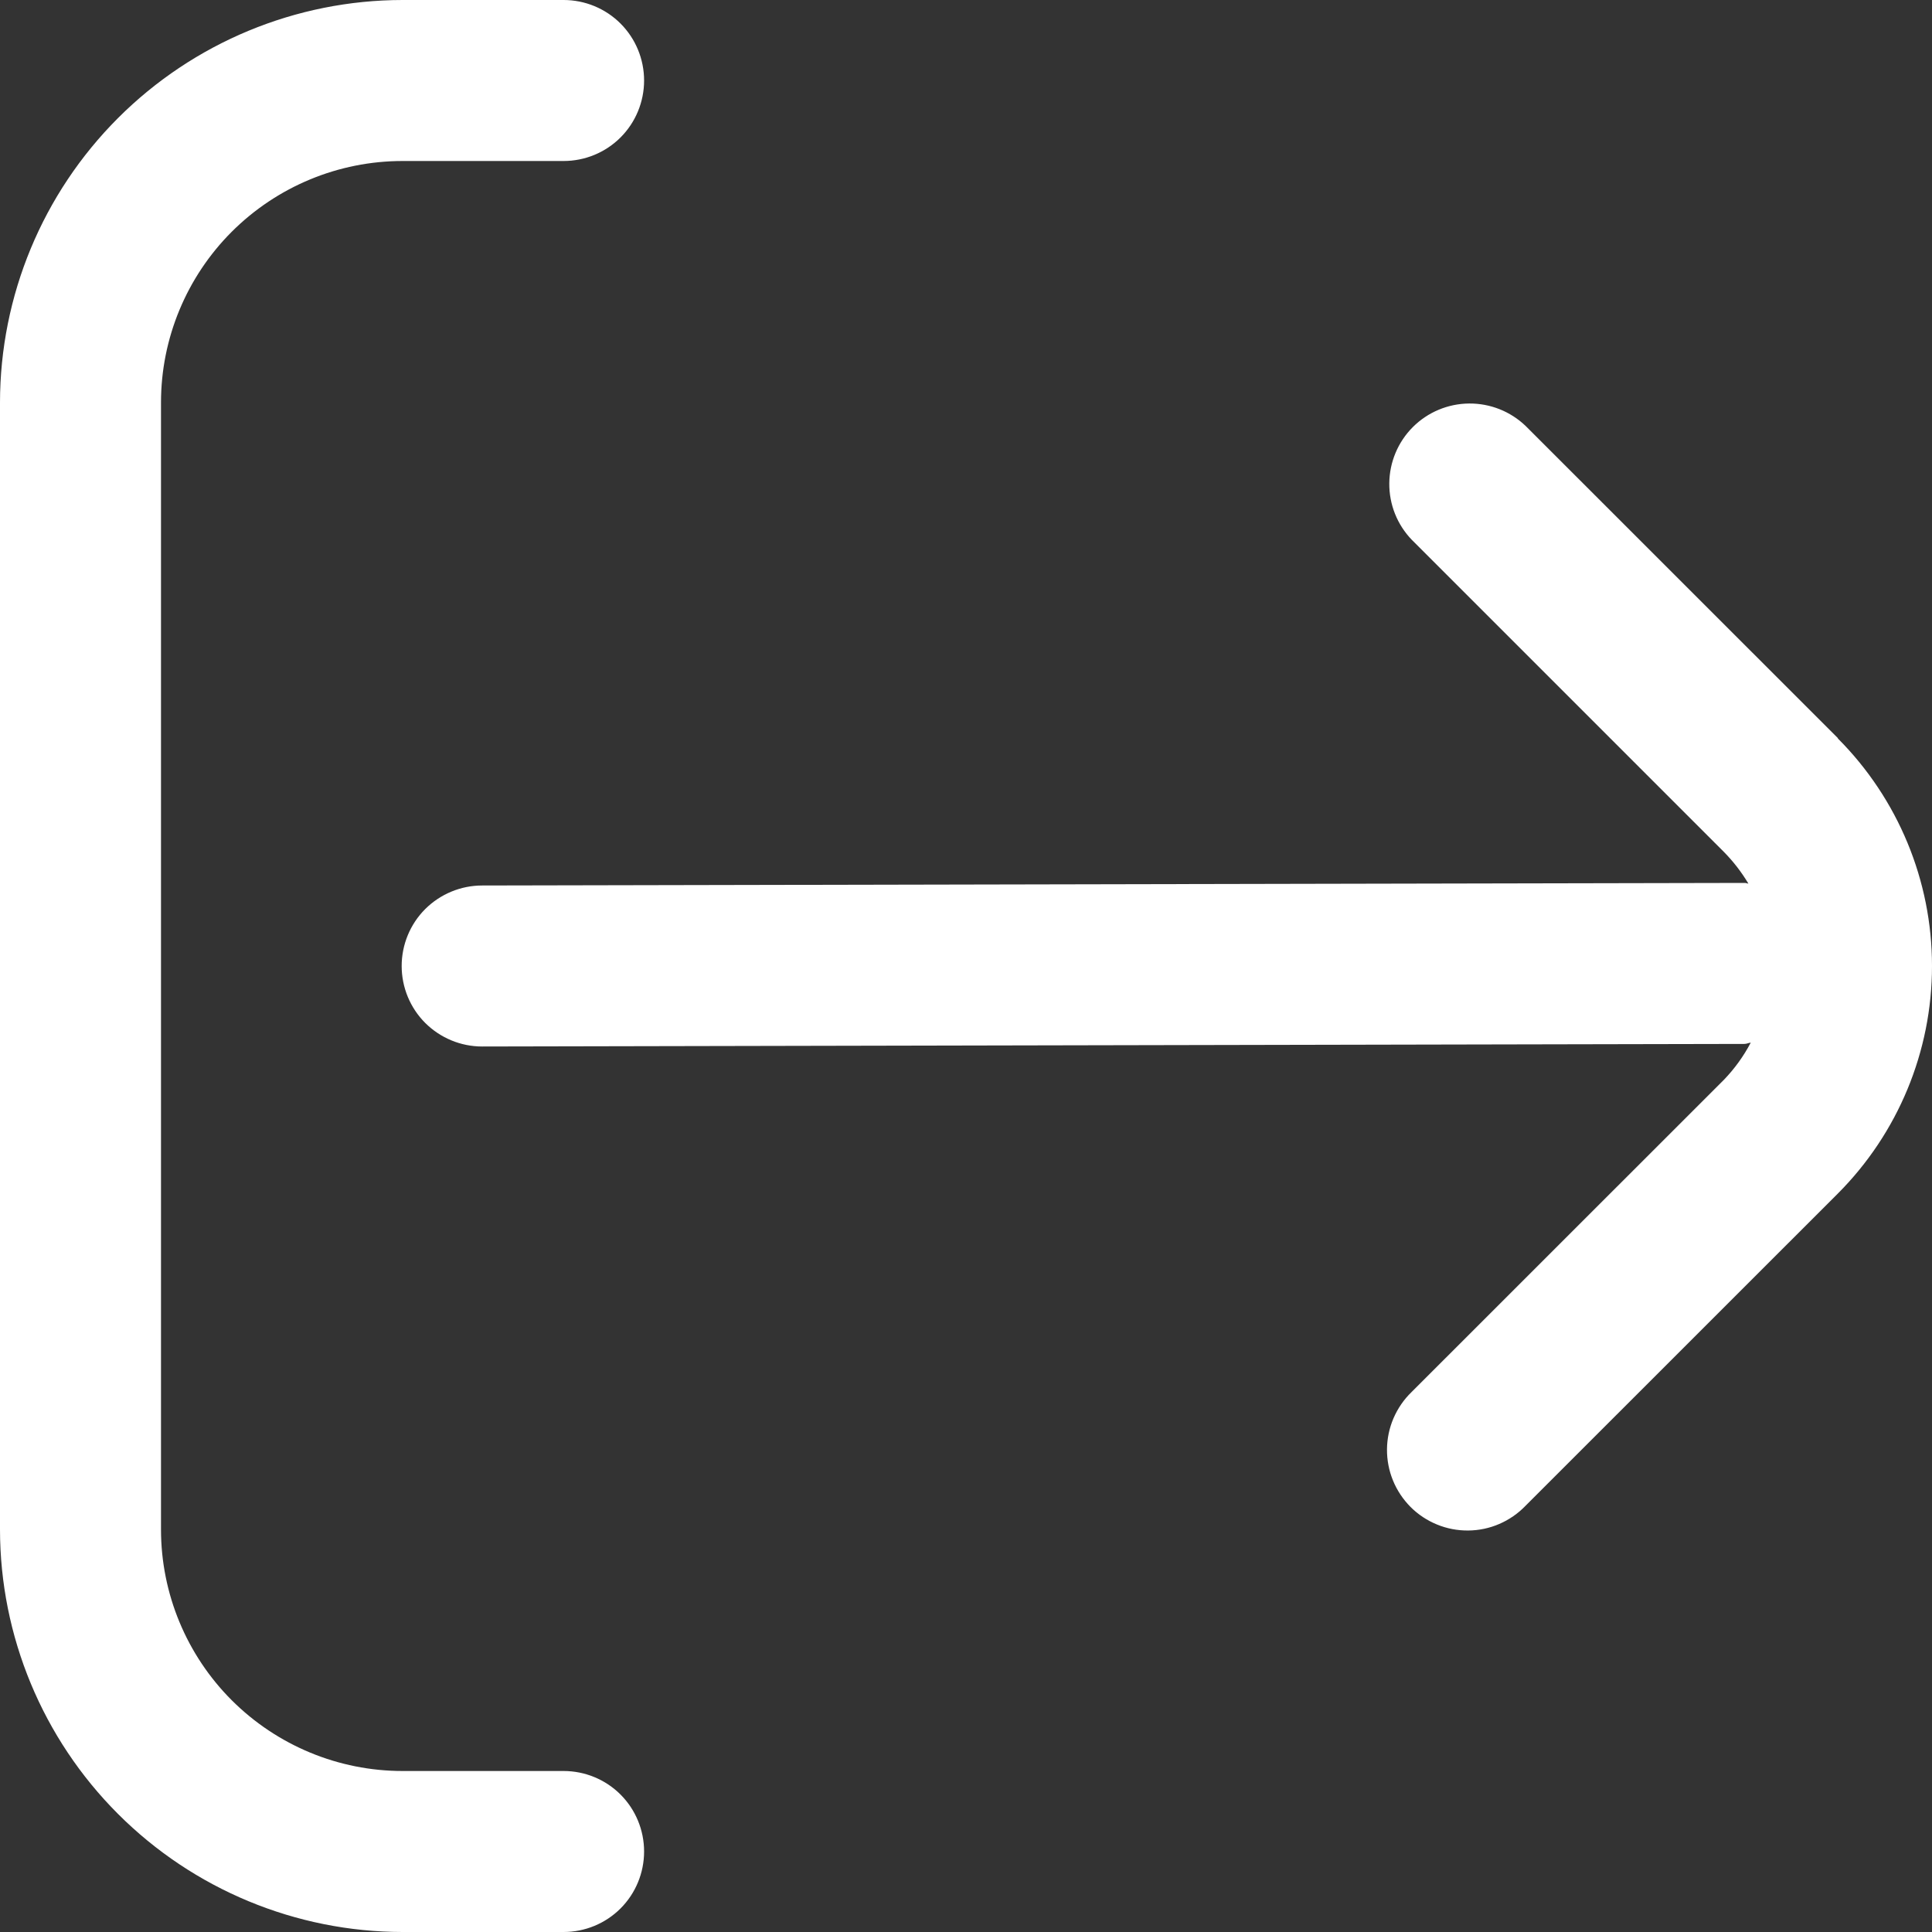
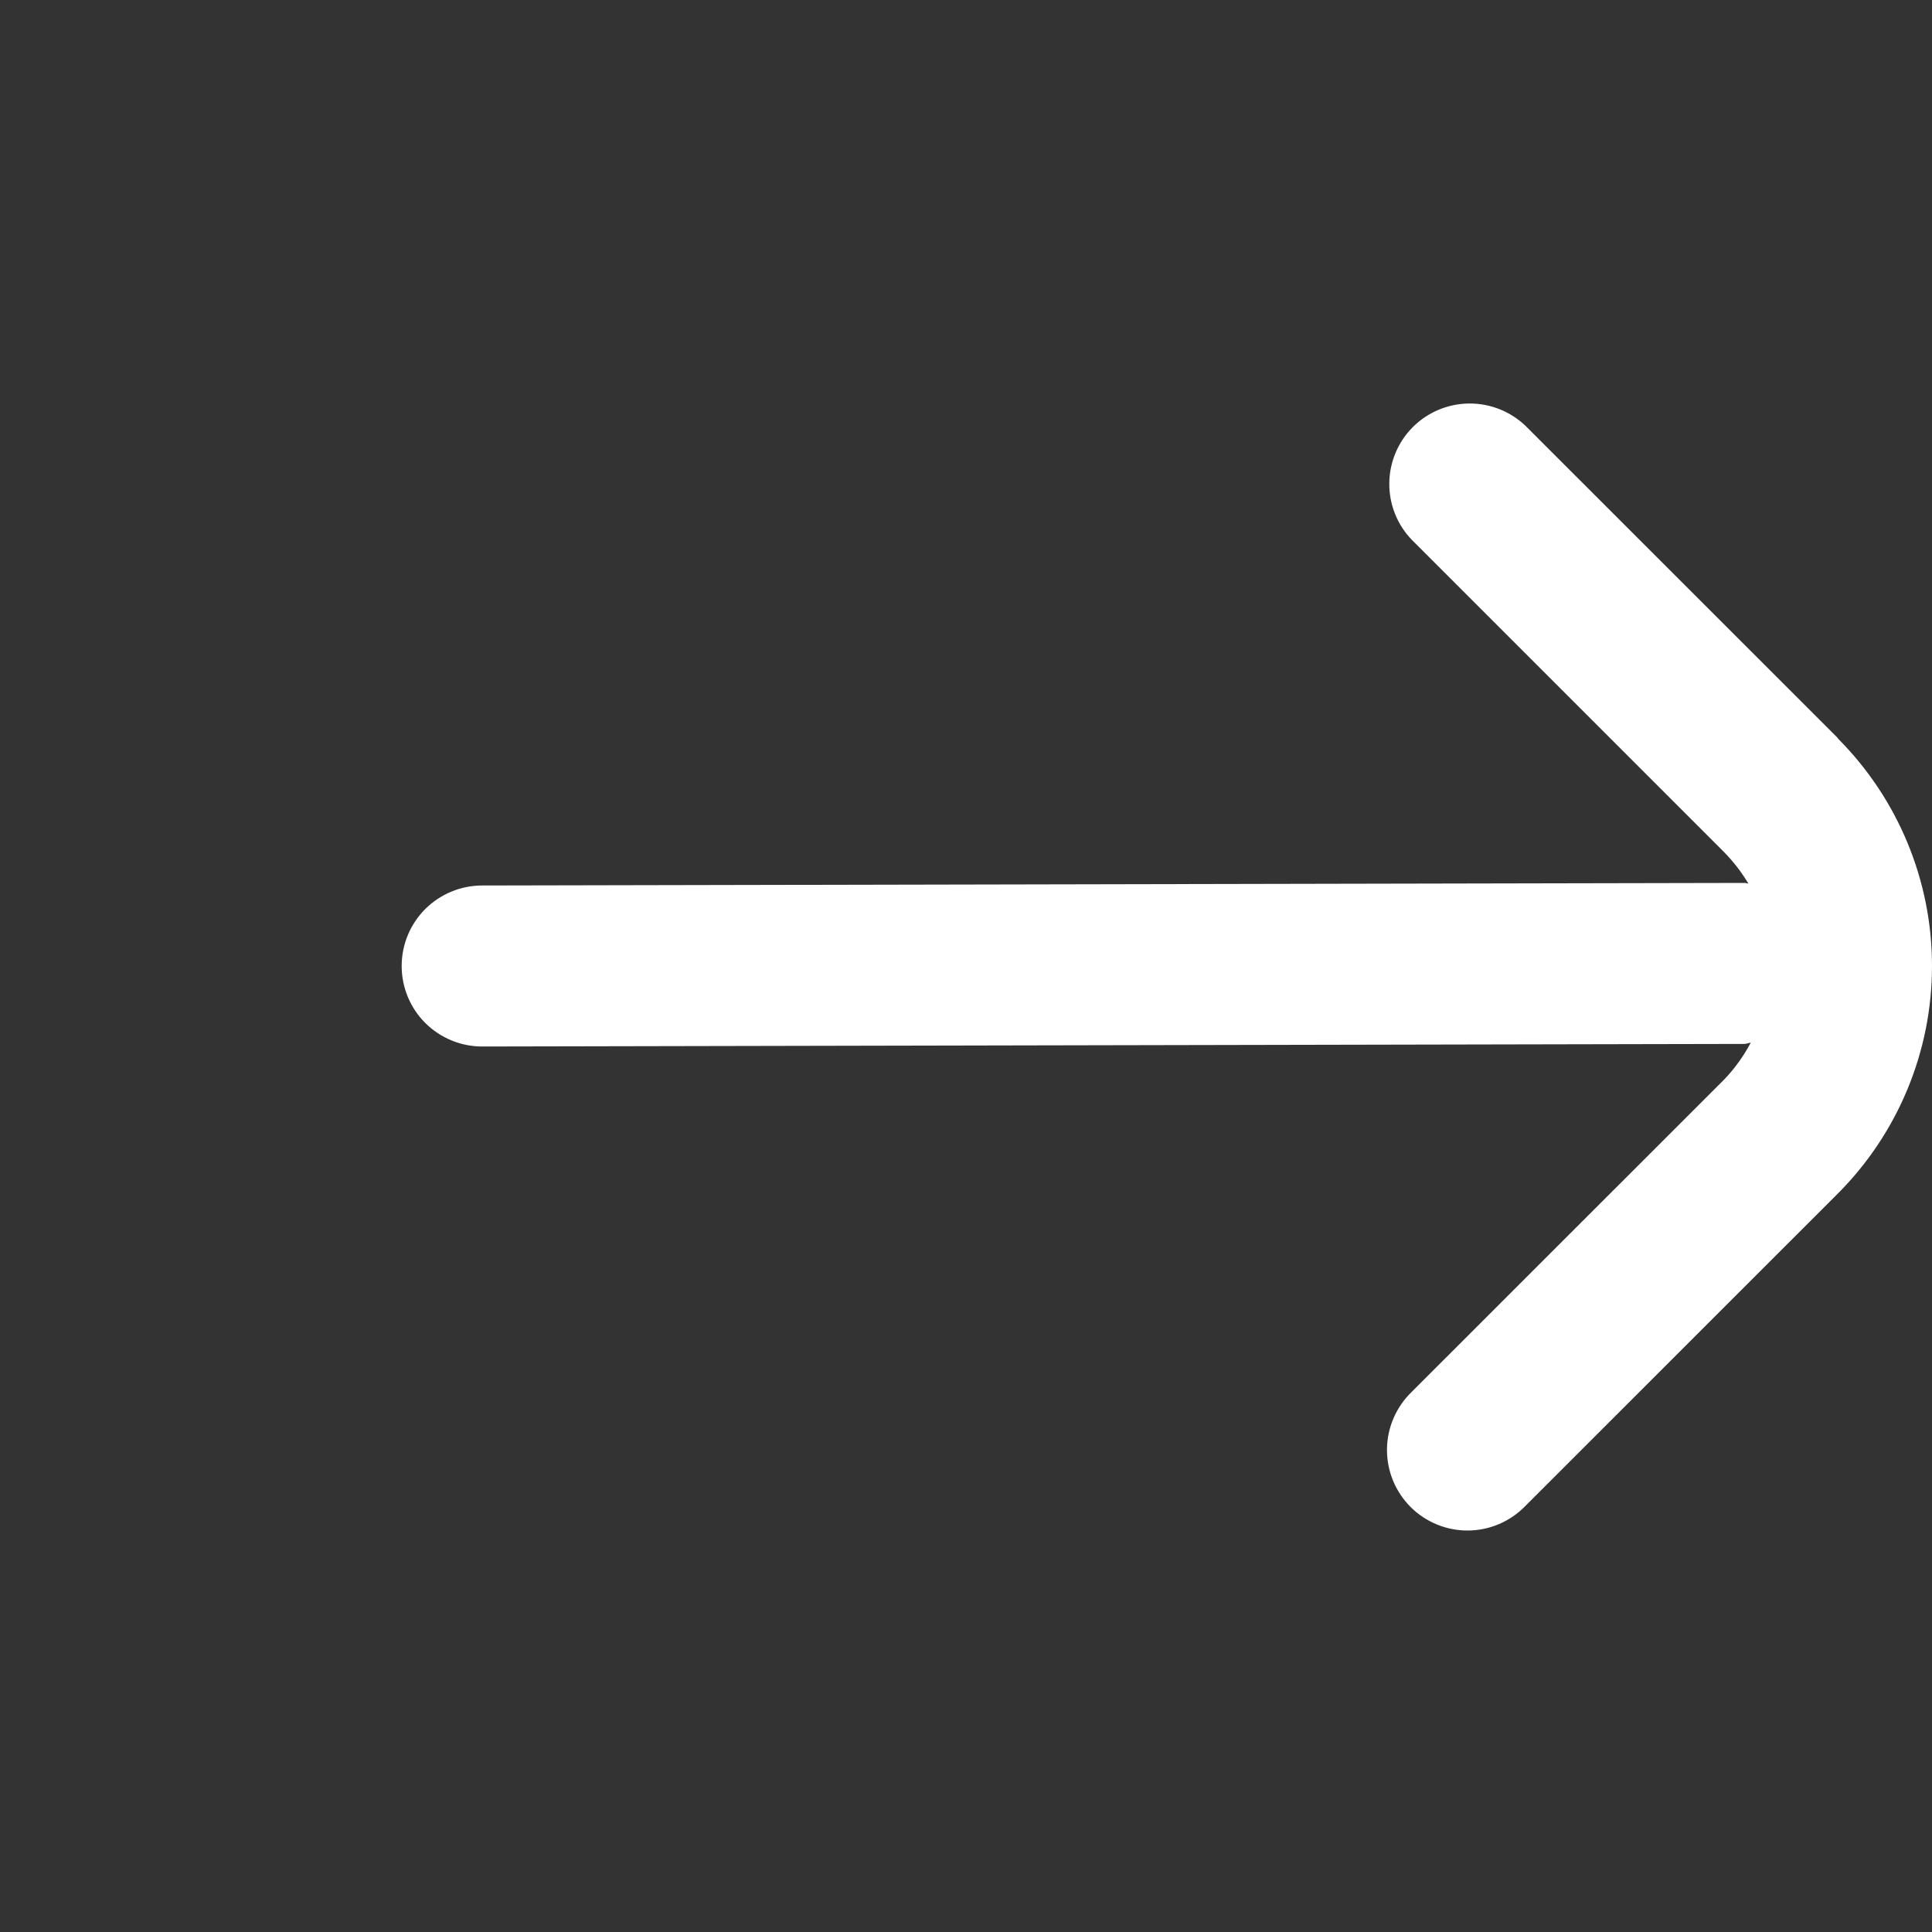
<svg xmlns="http://www.w3.org/2000/svg" width="21" height="21" viewBox="0 0 21 21" fill="none">
  <rect x="0" y="0" width="21" height="21" fill="#333333" stroke="none" />
  <path d="M19.979 8.025L16.584 4.631C16.419 4.472 16.198 4.384 15.968 4.386C15.739 4.388 15.519 4.48 15.357 4.642C15.195 4.804 15.103 5.024 15.101 5.253C15.099 5.483 15.187 5.704 15.347 5.869L18.741 9.263C18.842 9.366 18.93 9.48 19.004 9.604C18.991 9.604 18.98 9.597 18.967 9.597L5.241 9.625C5.009 9.625 4.787 9.717 4.622 9.881C4.458 10.045 4.366 10.268 4.366 10.5C4.366 10.732 4.458 10.955 4.622 11.119C4.787 11.283 5.009 11.375 5.241 11.375L18.962 11.347C18.986 11.347 19.006 11.335 19.03 11.333C18.952 11.481 18.854 11.617 18.738 11.737L15.343 15.131C15.259 15.212 15.193 15.309 15.147 15.415C15.101 15.522 15.077 15.637 15.076 15.753C15.075 15.869 15.097 15.985 15.141 16.092C15.185 16.2 15.25 16.297 15.332 16.38C15.414 16.462 15.512 16.527 15.62 16.571C15.727 16.615 15.842 16.637 15.959 16.636C16.075 16.635 16.19 16.611 16.296 16.565C16.403 16.519 16.5 16.452 16.58 16.369L19.975 12.975C20.631 12.318 21 11.428 21 10.5C21 9.572 20.631 8.682 19.975 8.025H19.979Z" fill="white" />
-   <path d="M6.126 19.25H4.376C3.679 19.25 3.012 18.973 2.519 18.481C2.027 17.989 1.75 17.321 1.75 16.625V4.375C1.75 3.679 2.027 3.011 2.519 2.519C3.012 2.027 3.679 1.75 4.376 1.75H6.126C6.358 1.75 6.581 1.658 6.745 1.494C6.909 1.33 7.001 1.107 7.001 0.875C7.001 0.643 6.909 0.42 6.745 0.256C6.581 0.092 6.358 0 6.126 0H4.376C3.216 0.001 2.103 0.463 1.283 1.283C0.463 2.103 0.001 3.215 0 4.375V16.625C0.001 17.785 0.463 18.897 1.283 19.717C2.103 20.537 3.216 20.999 4.376 21H6.126C6.358 21 6.581 20.908 6.745 20.744C6.909 20.58 7.001 20.357 7.001 20.125C7.001 19.893 6.909 19.67 6.745 19.506C6.581 19.342 6.358 19.25 6.126 19.25Z" fill="white" />
</svg>